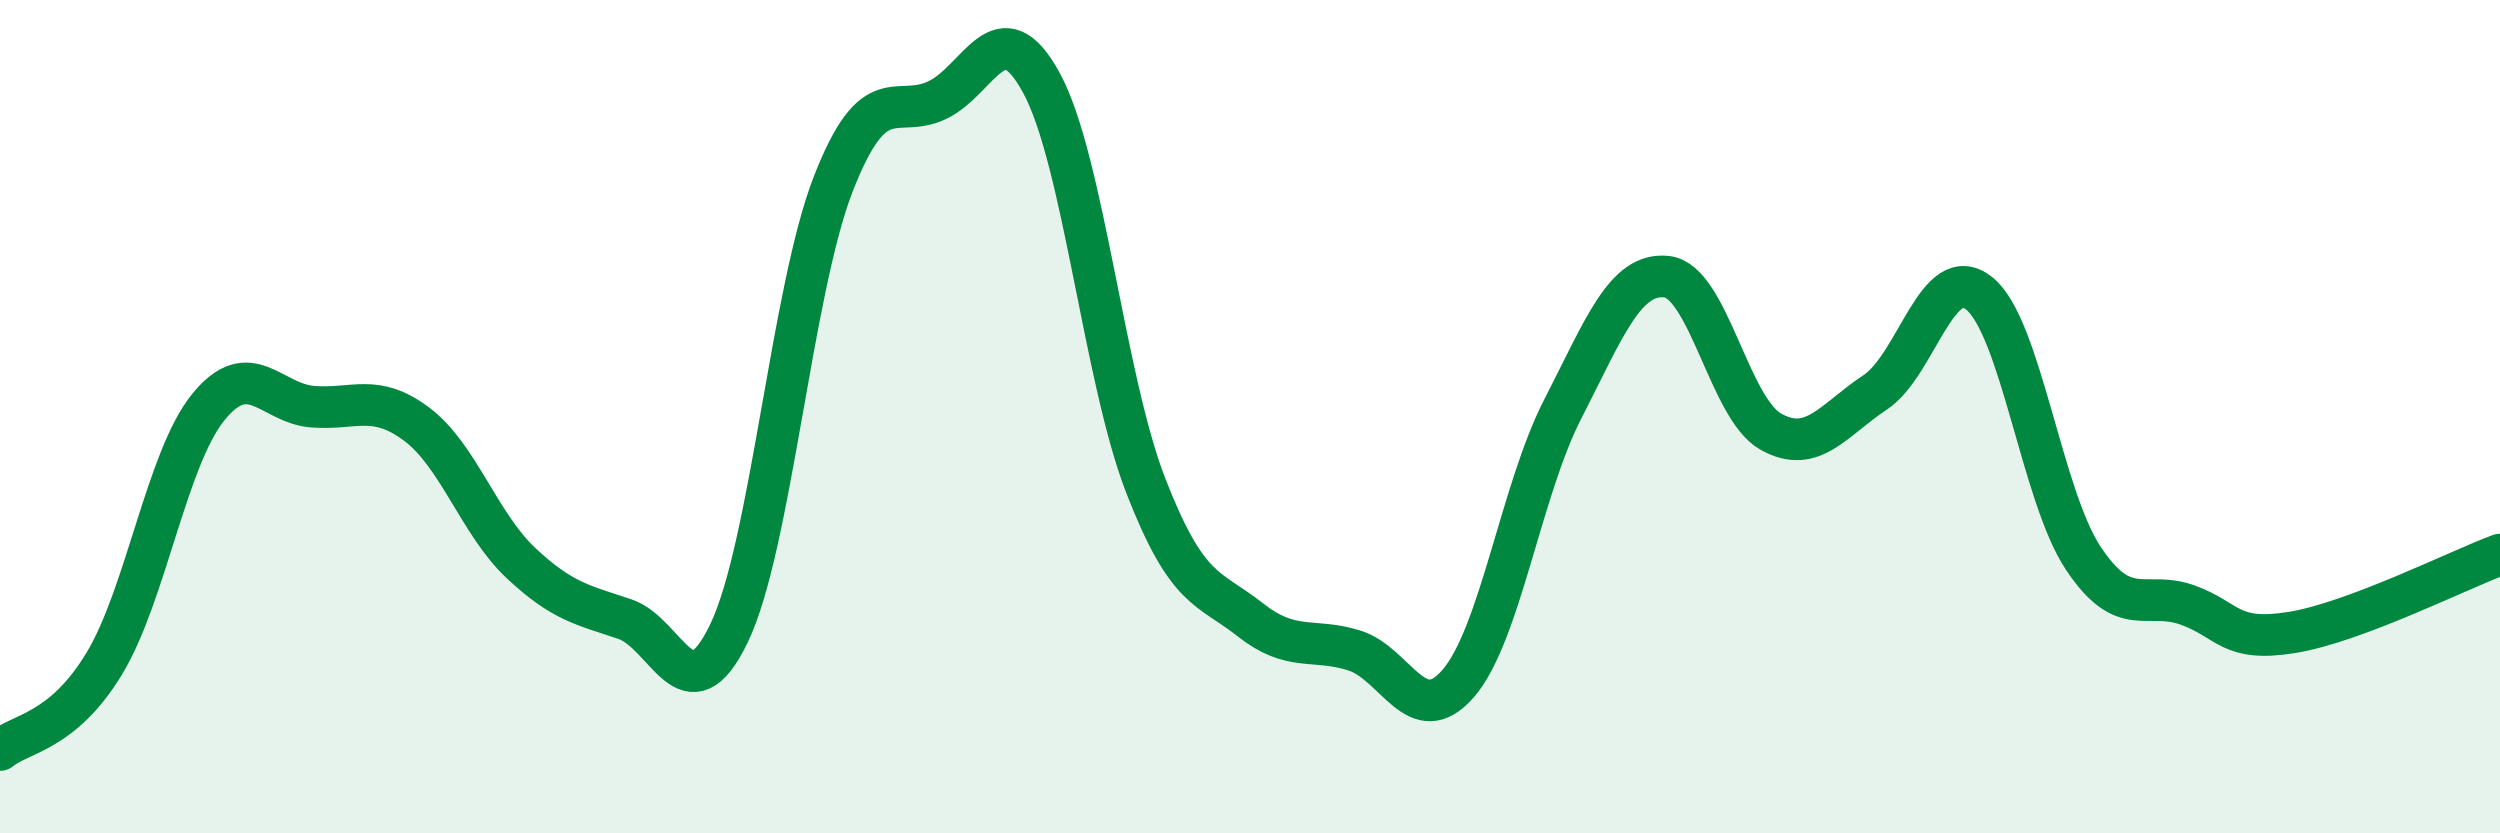
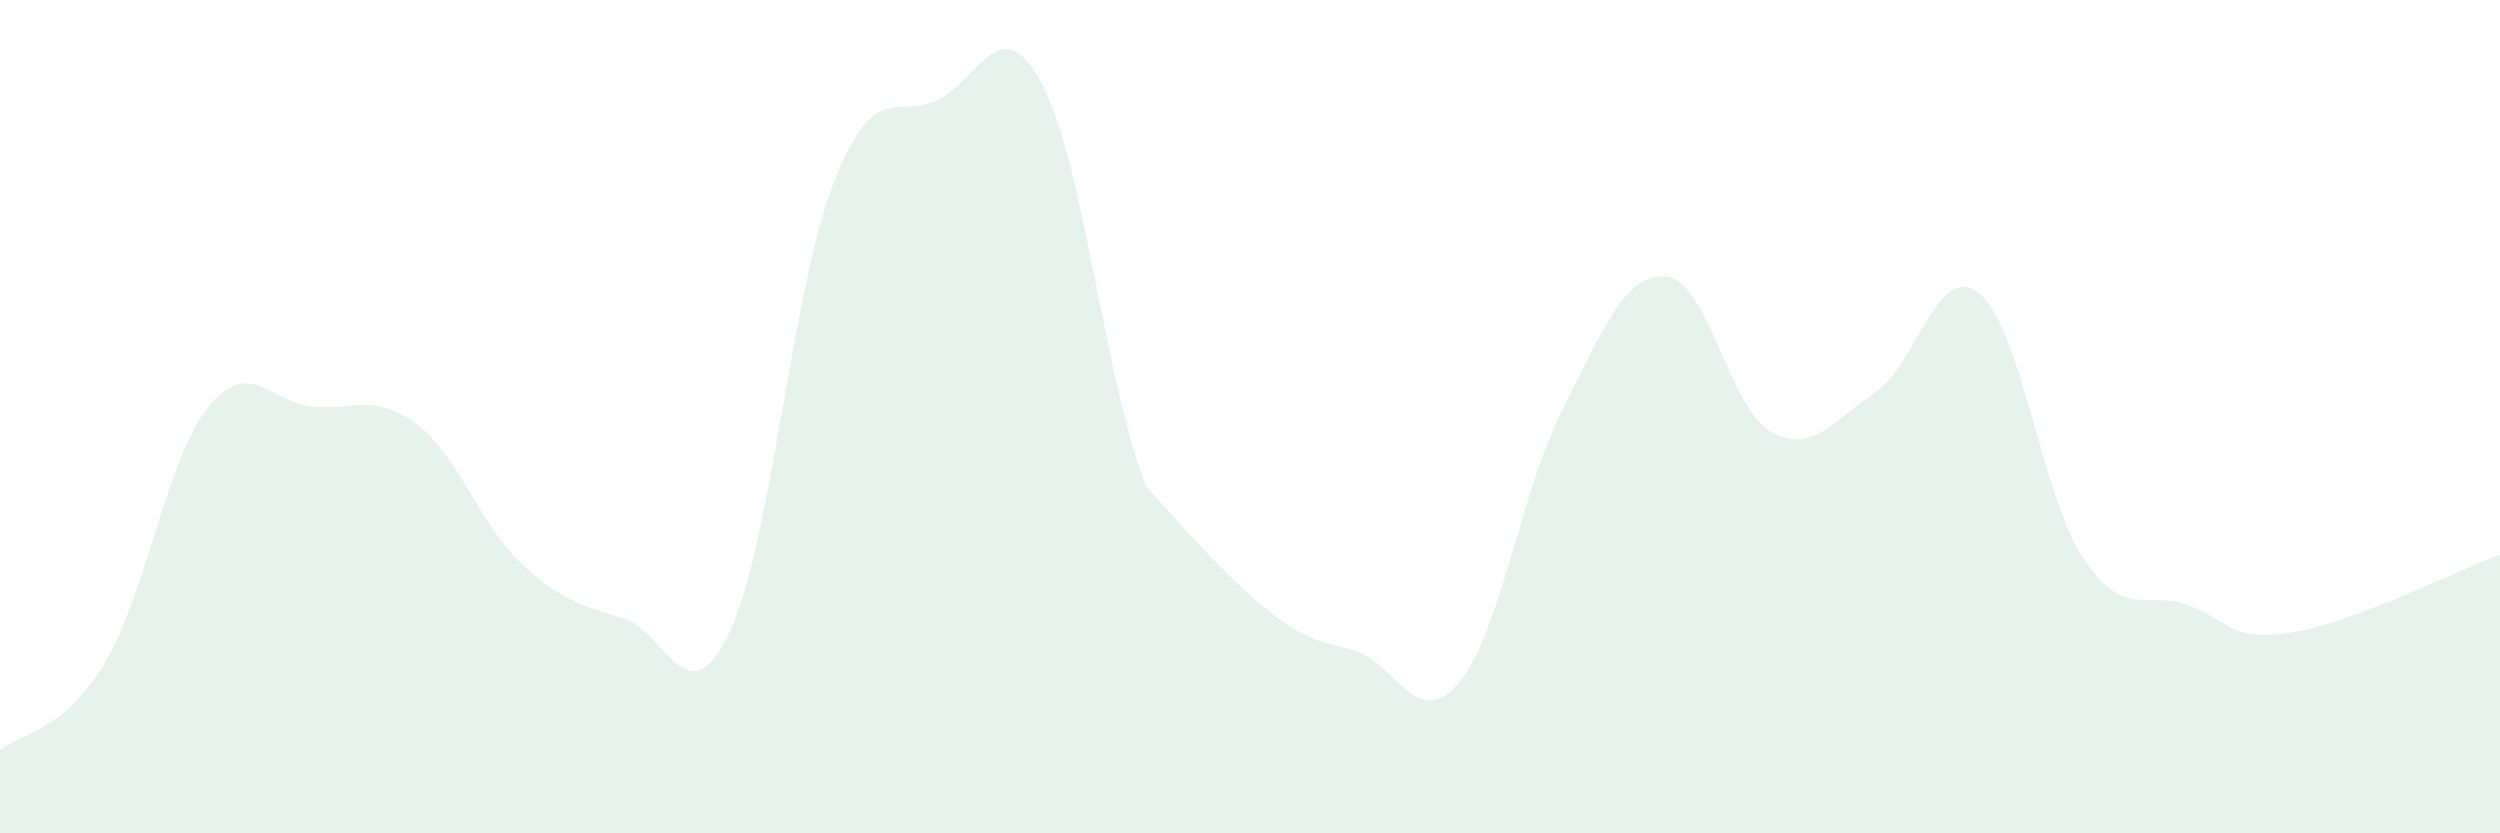
<svg xmlns="http://www.w3.org/2000/svg" width="60" height="20" viewBox="0 0 60 20">
-   <path d="M 0,18 C 0.5,17.59 1.5,17.58 2.5,15.93 C 3.5,14.28 4,11 5,9.77 C 6,8.54 6.5,9.68 7.5,9.76 C 8.5,9.84 9,9.43 10,10.18 C 11,10.93 11.5,12.57 12.5,13.51 C 13.5,14.45 14,14.52 15,14.86 C 16,15.2 16.5,17.28 17.5,15.19 C 18.5,13.1 19,6.97 20,4.41 C 21,1.85 21.5,2.88 22.5,2.4 C 23.5,1.92 24,0.15 25,2 C 26,3.85 26.5,9.09 27.5,11.66 C 28.5,14.23 29,14.08 30,14.87 C 31,15.66 31.5,15.3 32.5,15.61 C 33.5,15.92 34,17.56 35,16.4 C 36,15.24 36.5,11.78 37.5,9.83 C 38.5,7.88 39,6.53 40,6.64 C 41,6.75 41.5,9.8 42.5,10.36 C 43.5,10.92 44,10.08 45,9.42 C 46,8.76 46.5,6.24 47.5,7.04 C 48.5,7.84 49,11.9 50,13.4 C 51,14.9 51.5,14.16 52.5,14.52 C 53.5,14.88 53.5,15.42 55,15.18 C 56.5,14.94 59,13.68 60,13.31L60 20L0 20Z" fill="#008740" opacity="0.1" stroke-linecap="round" stroke-linejoin="round" />
-   <path d="M 0,18 C 0.5,17.59 1.5,17.58 2.5,15.93 C 3.5,14.28 4,11 5,9.77 C 6,8.54 6.5,9.68 7.5,9.76 C 8.5,9.84 9,9.43 10,10.18 C 11,10.93 11.5,12.57 12.5,13.51 C 13.5,14.45 14,14.52 15,14.86 C 16,15.2 16.5,17.28 17.5,15.19 C 18.5,13.1 19,6.97 20,4.41 C 21,1.85 21.5,2.88 22.5,2.4 C 23.5,1.92 24,0.15 25,2 C 26,3.85 26.5,9.09 27.5,11.66 C 28.5,14.23 29,14.08 30,14.87 C 31,15.66 31.5,15.3 32.5,15.61 C 33.5,15.92 34,17.56 35,16.4 C 36,15.24 36.5,11.78 37.5,9.83 C 38.5,7.88 39,6.53 40,6.64 C 41,6.75 41.5,9.8 42.5,10.36 C 43.5,10.92 44,10.08 45,9.42 C 46,8.76 46.5,6.24 47.5,7.04 C 48.5,7.84 49,11.9 50,13.4 C 51,14.9 51.5,14.16 52.5,14.52 C 53.5,14.88 53.5,15.42 55,15.18 C 56.5,14.94 59,13.68 60,13.31" stroke="#008740" stroke-width="1" fill="none" stroke-linecap="round" stroke-linejoin="round" />
+   <path d="M 0,18 C 0.5,17.59 1.5,17.58 2.5,15.93 C 3.5,14.28 4,11 5,9.77 C 6,8.54 6.5,9.68 7.5,9.76 C 8.5,9.84 9,9.43 10,10.18 C 11,10.93 11.5,12.57 12.5,13.51 C 13.5,14.45 14,14.52 15,14.86 C 16,15.2 16.5,17.28 17.5,15.19 C 18.5,13.1 19,6.97 20,4.41 C 21,1.85 21.5,2.88 22.5,2.4 C 23.5,1.92 24,0.15 25,2 C 26,3.85 26.5,9.09 27.5,11.66 C 31,15.66 31.5,15.3 32.5,15.61 C 33.5,15.92 34,17.56 35,16.4 C 36,15.24 36.5,11.78 37.5,9.83 C 38.5,7.88 39,6.53 40,6.64 C 41,6.75 41.5,9.8 42.5,10.36 C 43.5,10.92 44,10.08 45,9.42 C 46,8.76 46.5,6.24 47.5,7.04 C 48.5,7.84 49,11.9 50,13.4 C 51,14.9 51.5,14.16 52.5,14.52 C 53.5,14.88 53.5,15.42 55,15.18 C 56.5,14.94 59,13.68 60,13.31L60 20L0 20Z" fill="#008740" opacity="0.1" stroke-linecap="round" stroke-linejoin="round" />
</svg>